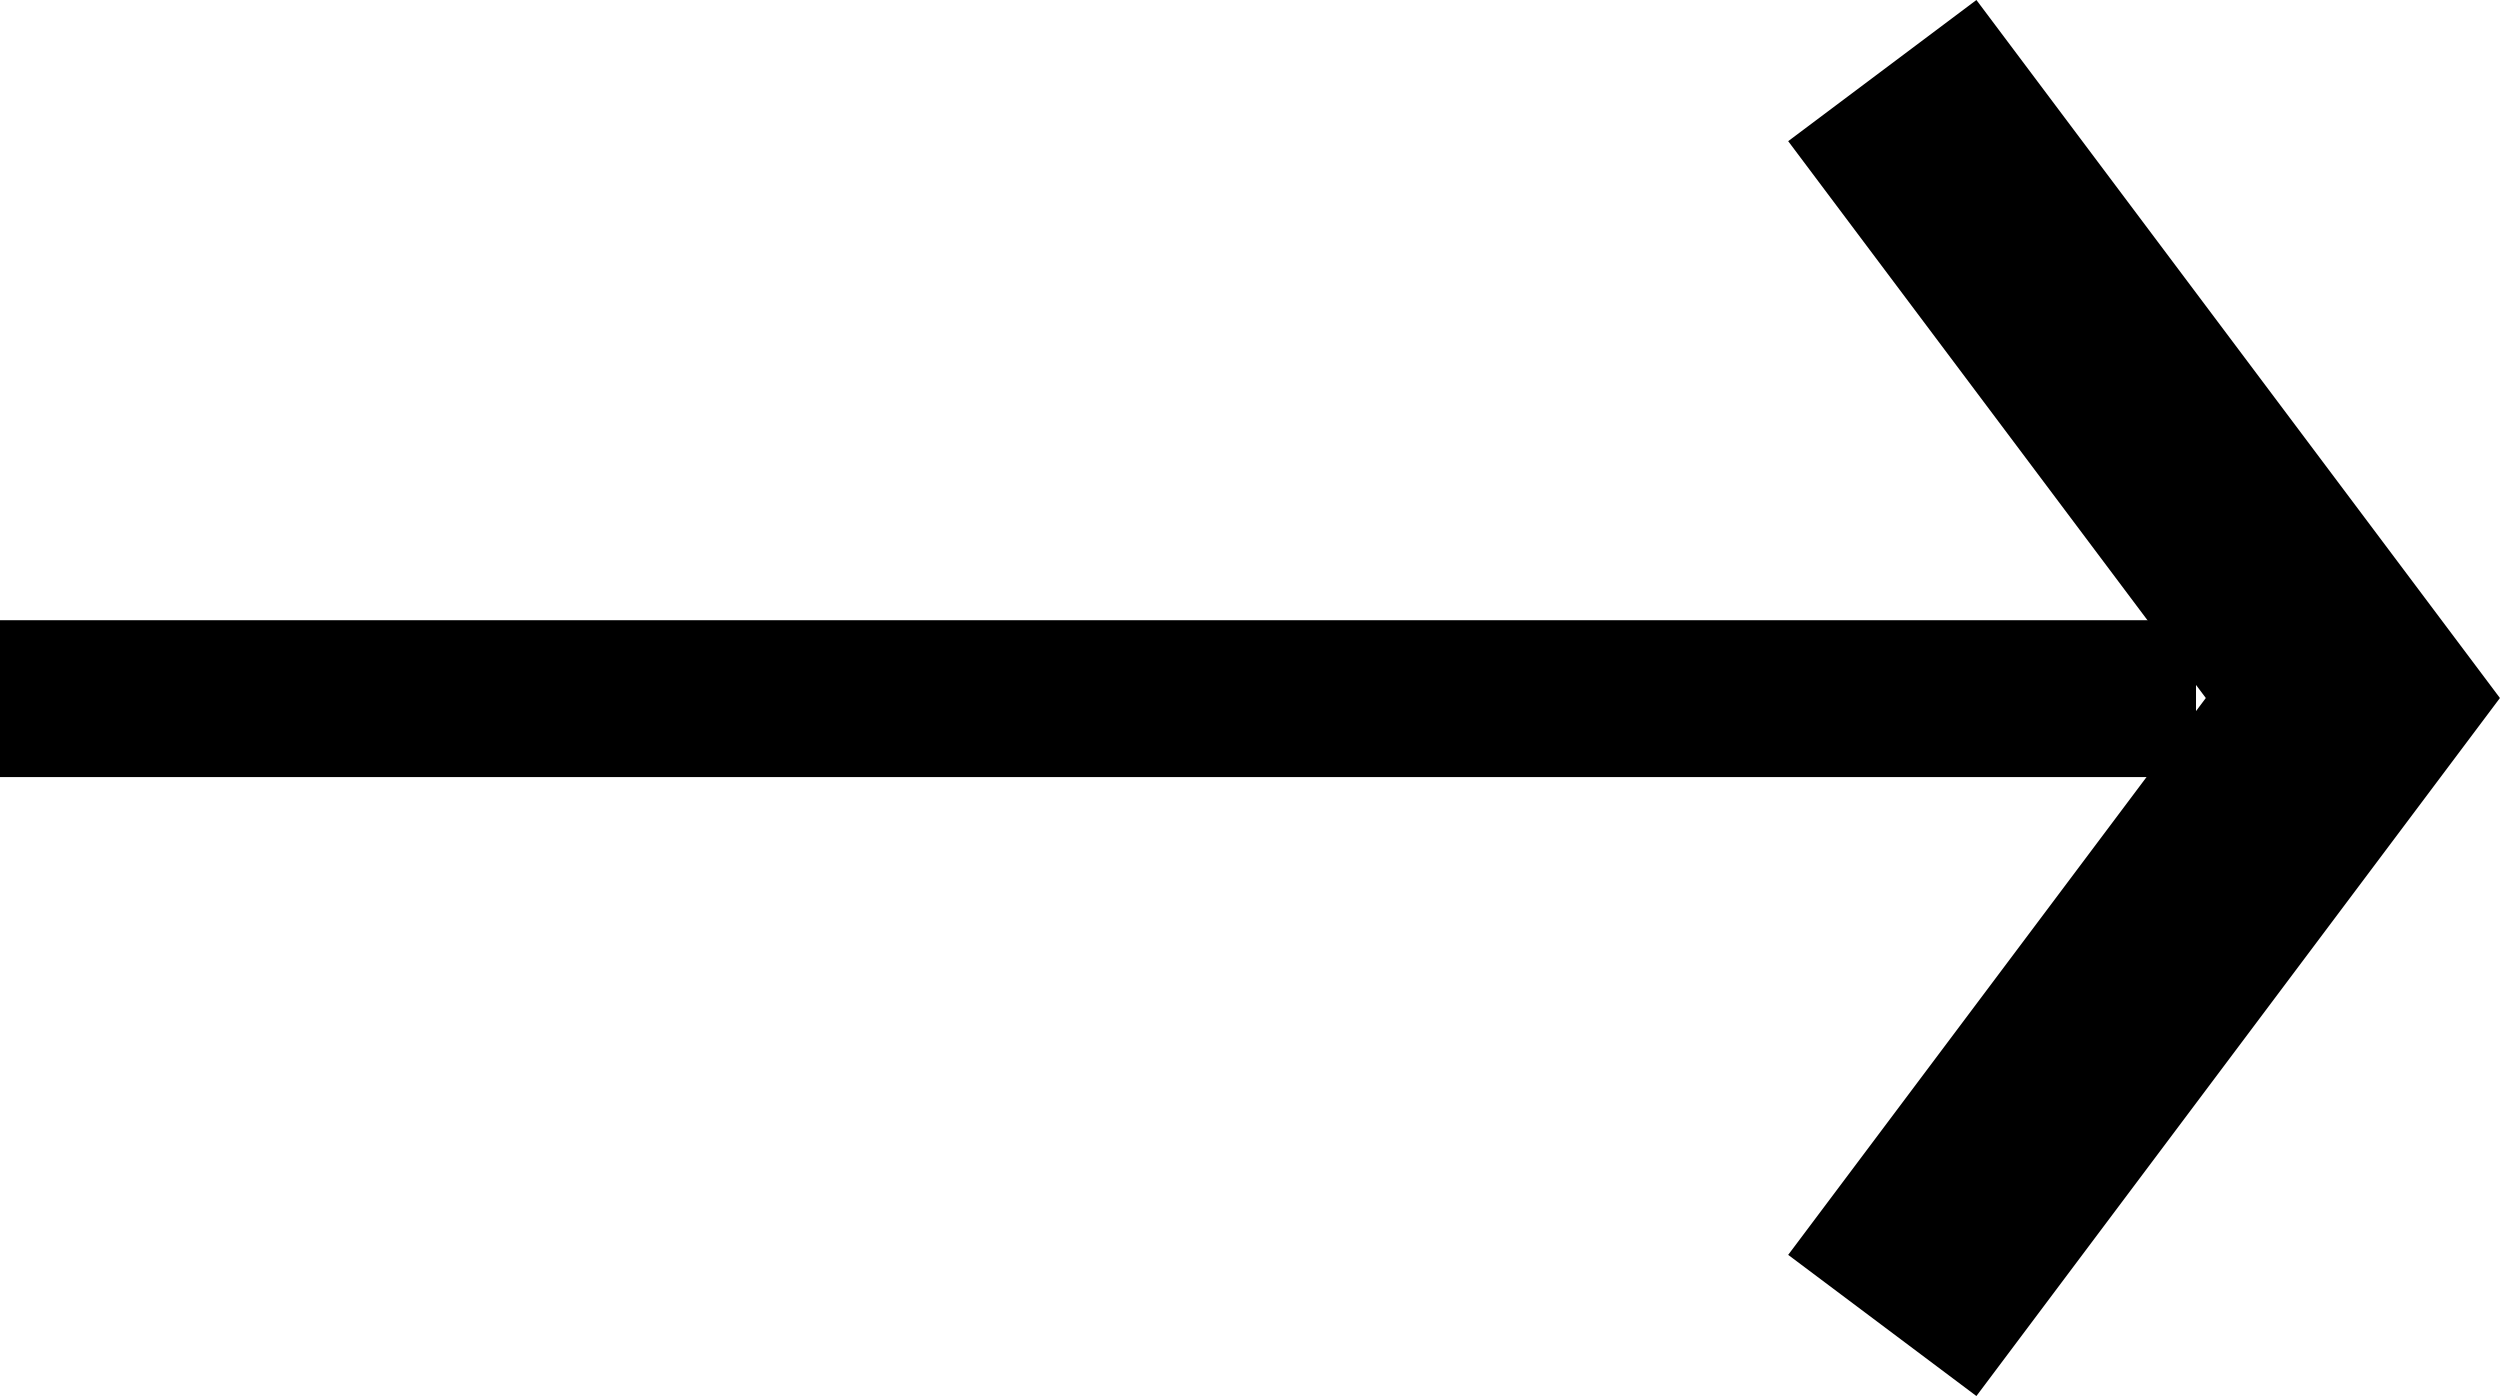
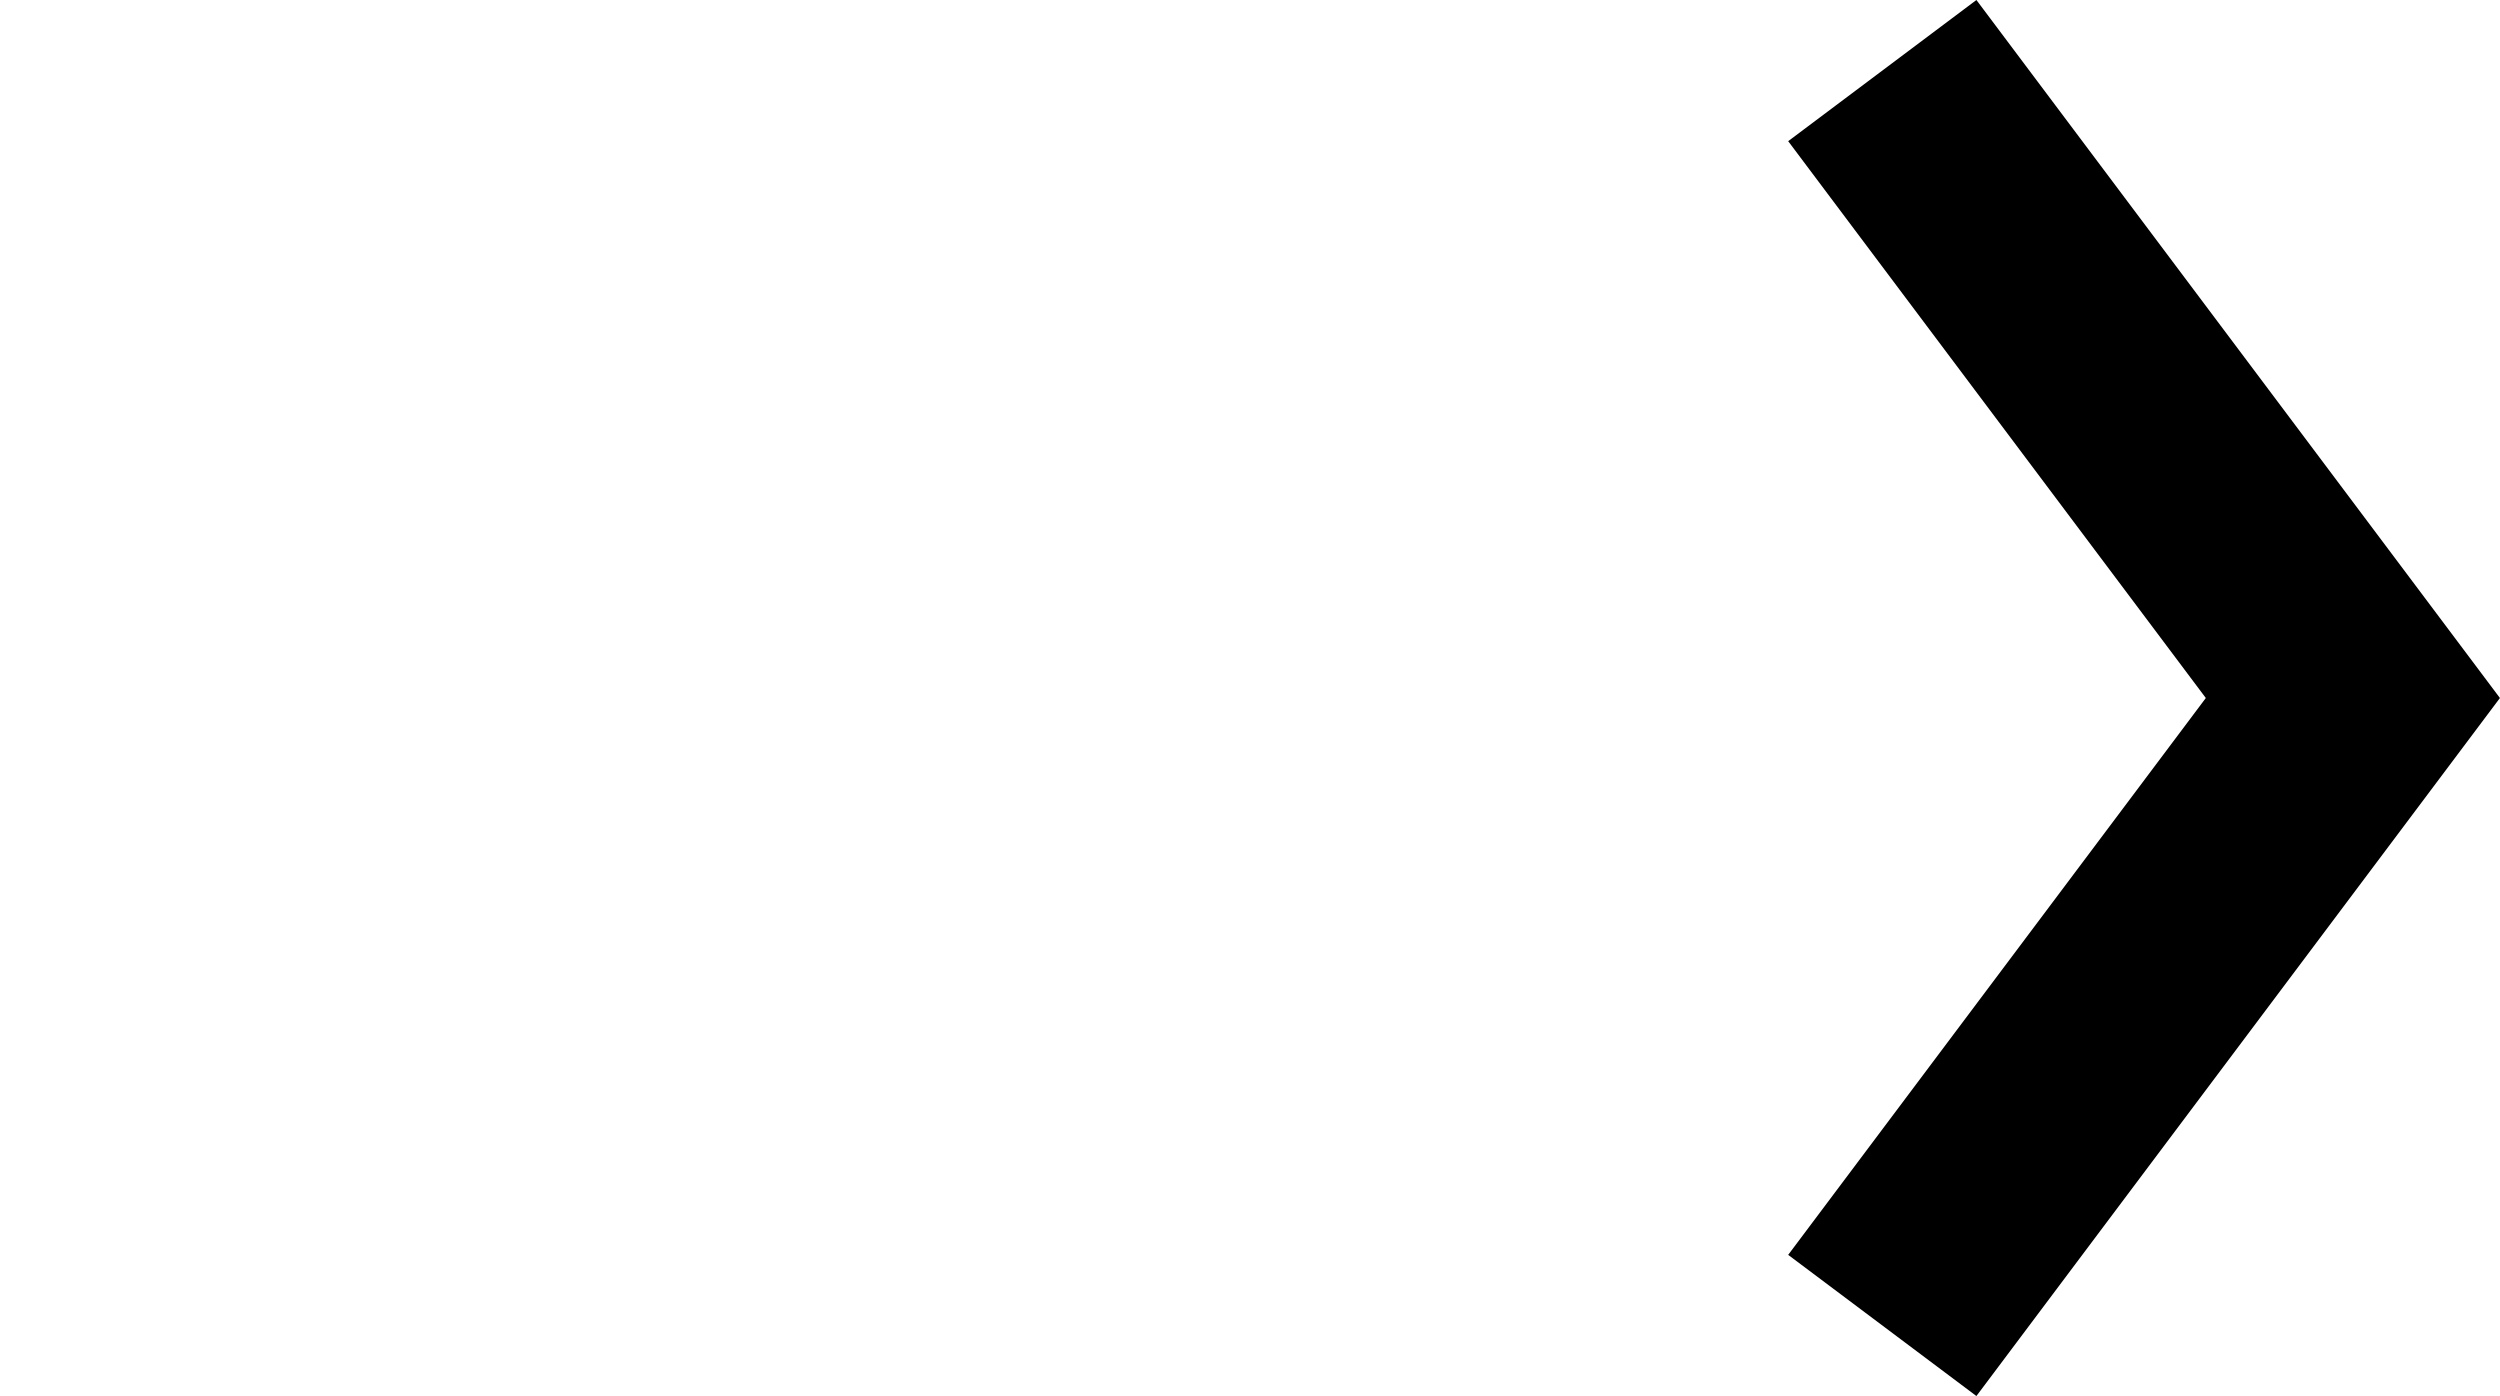
<svg xmlns="http://www.w3.org/2000/svg" width="15.938" height="8.9" viewBox="0 0 15.938 8.9">
  <g id="Group_5776" data-name="Group 5776" transform="translate(-885 -1398.55)">
-     <path id="Path_40162" data-name="Path 40162" d="M2436,1823.4h14" transform="translate(-1551 -420.396)" fill="none" stroke="#000" stroke-width="1" />
    <g id="Group_5726" data-name="Group 5726" transform="translate(897 1399)">
      <g id="Group_5725" data-name="Group 5725">
        <path id="Path_40163" data-name="Path 40163" d="M2399.889,1796.051l3,4-3,4" transform="translate(-2399.889 -1796.051)" fill="none" stroke="#000" stroke-width="1.5" />
      </g>
    </g>
  </g>
</svg>